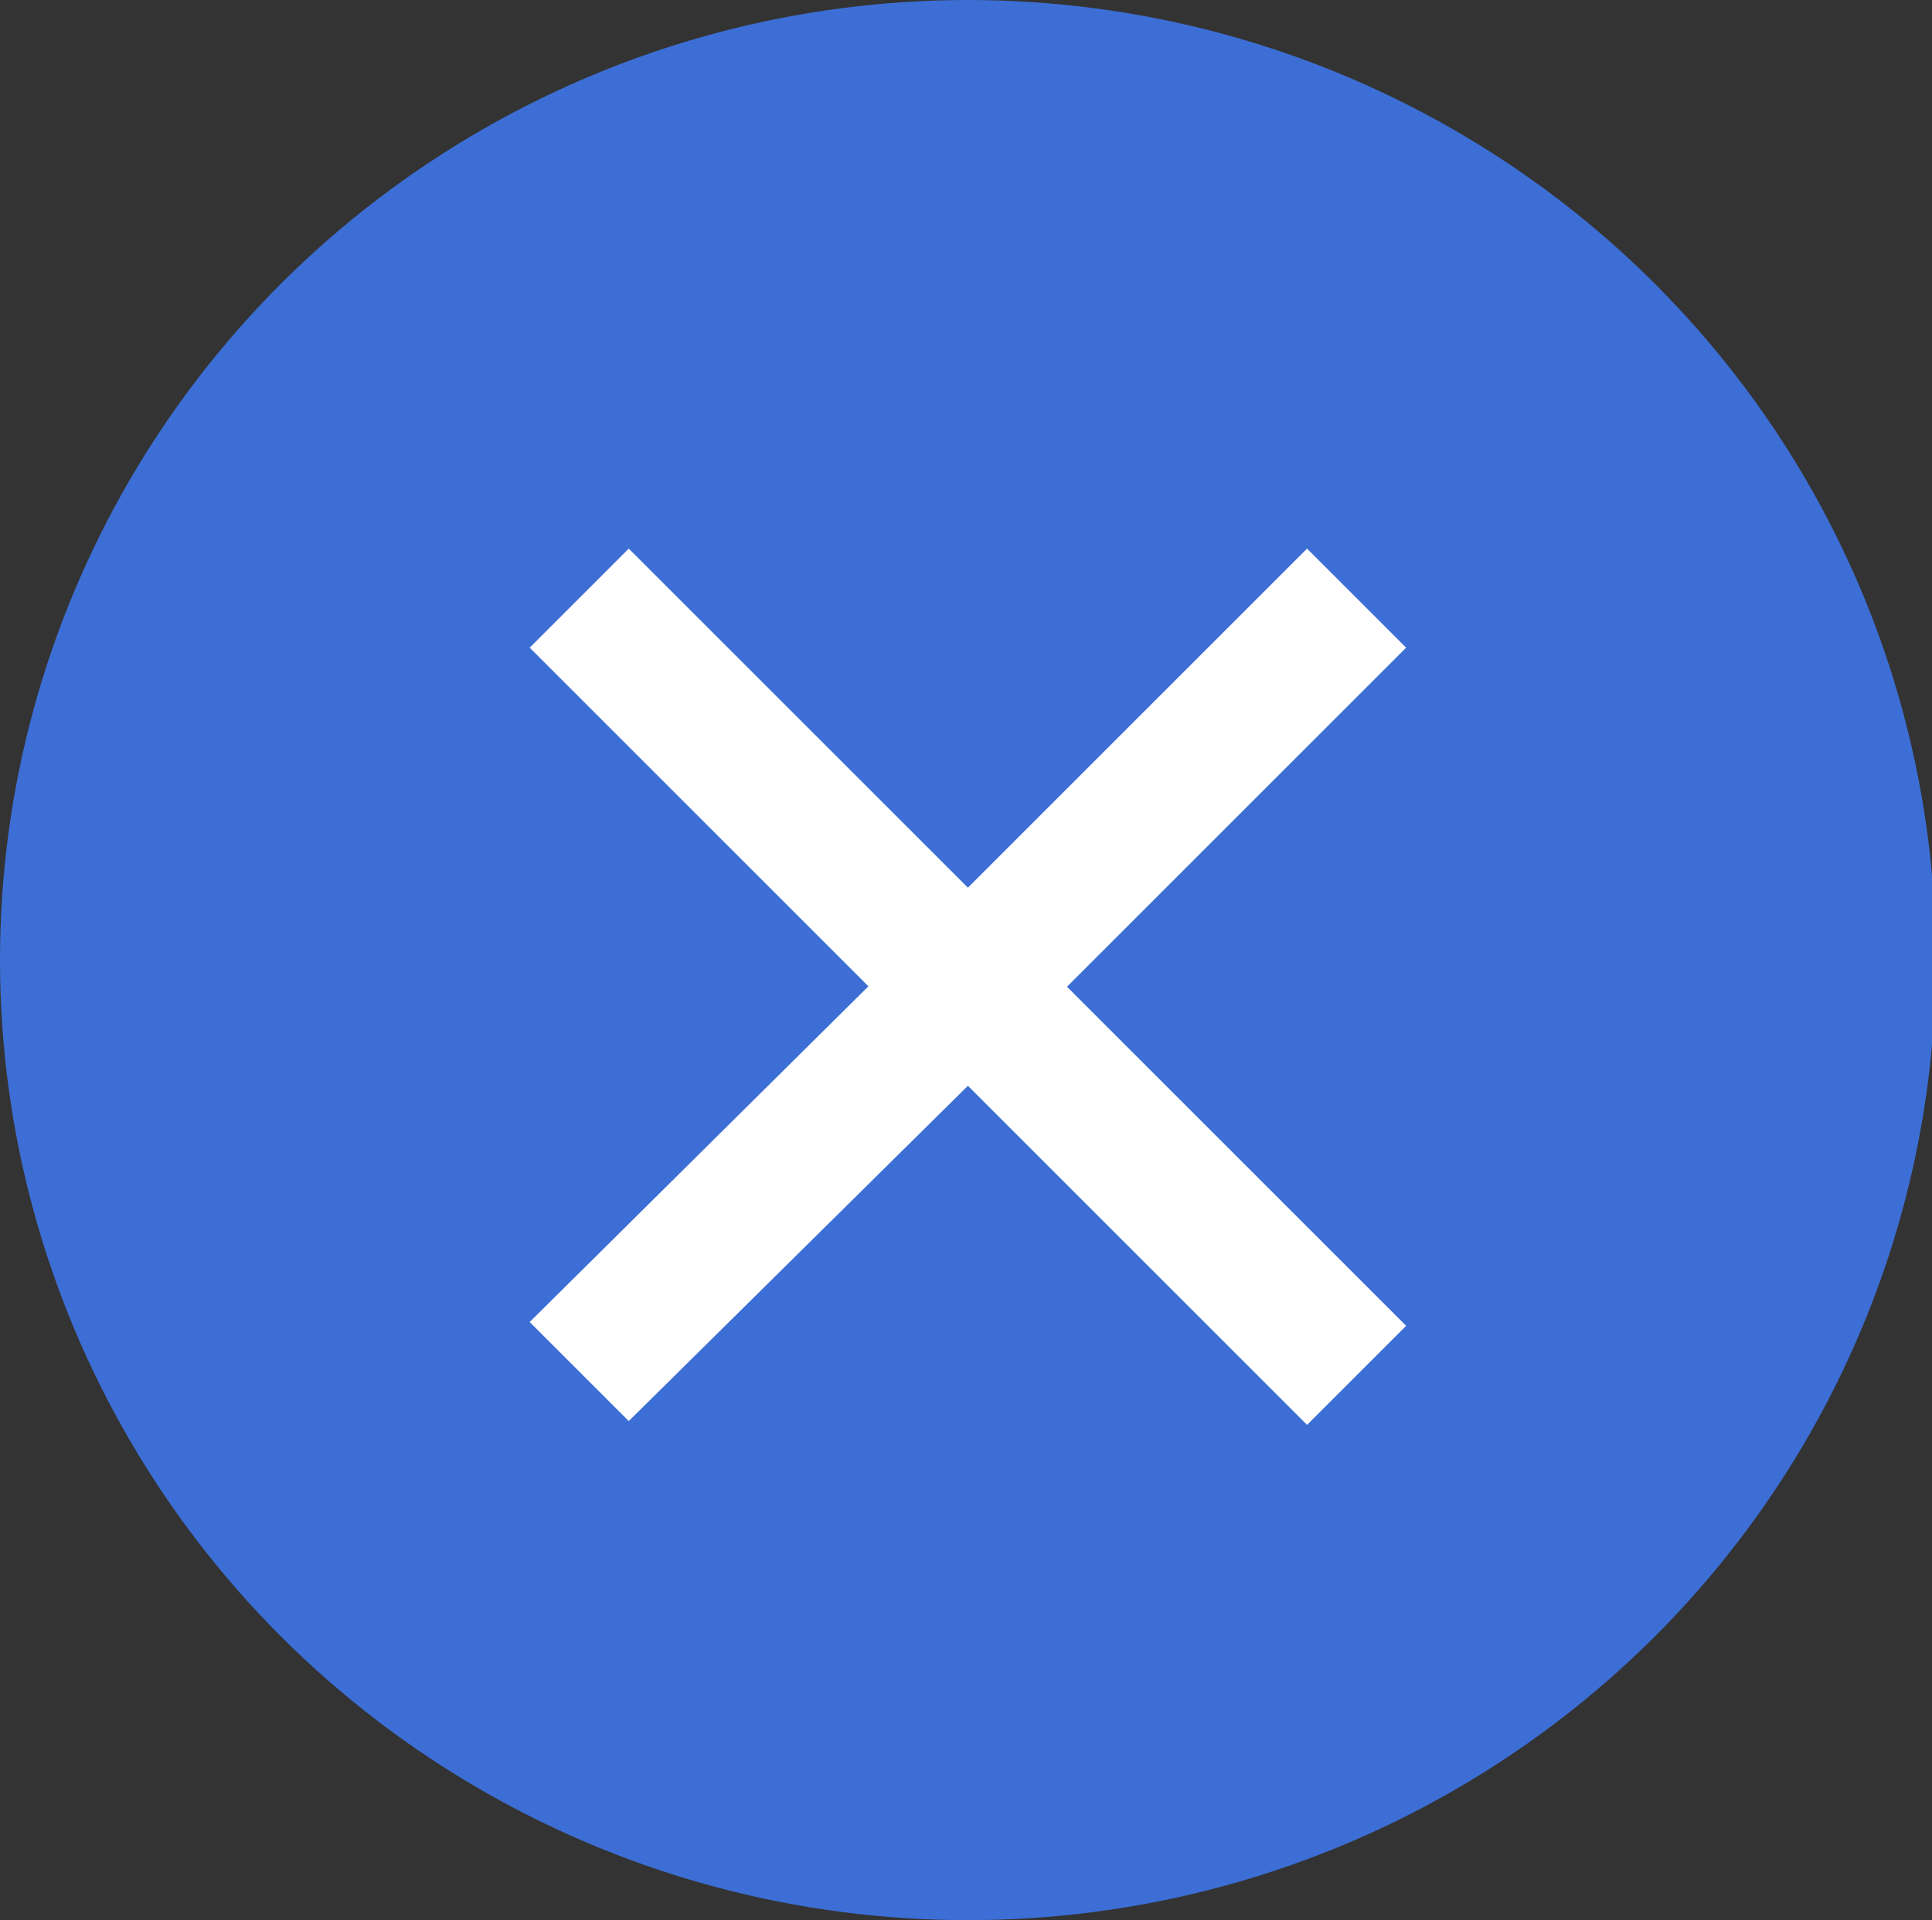
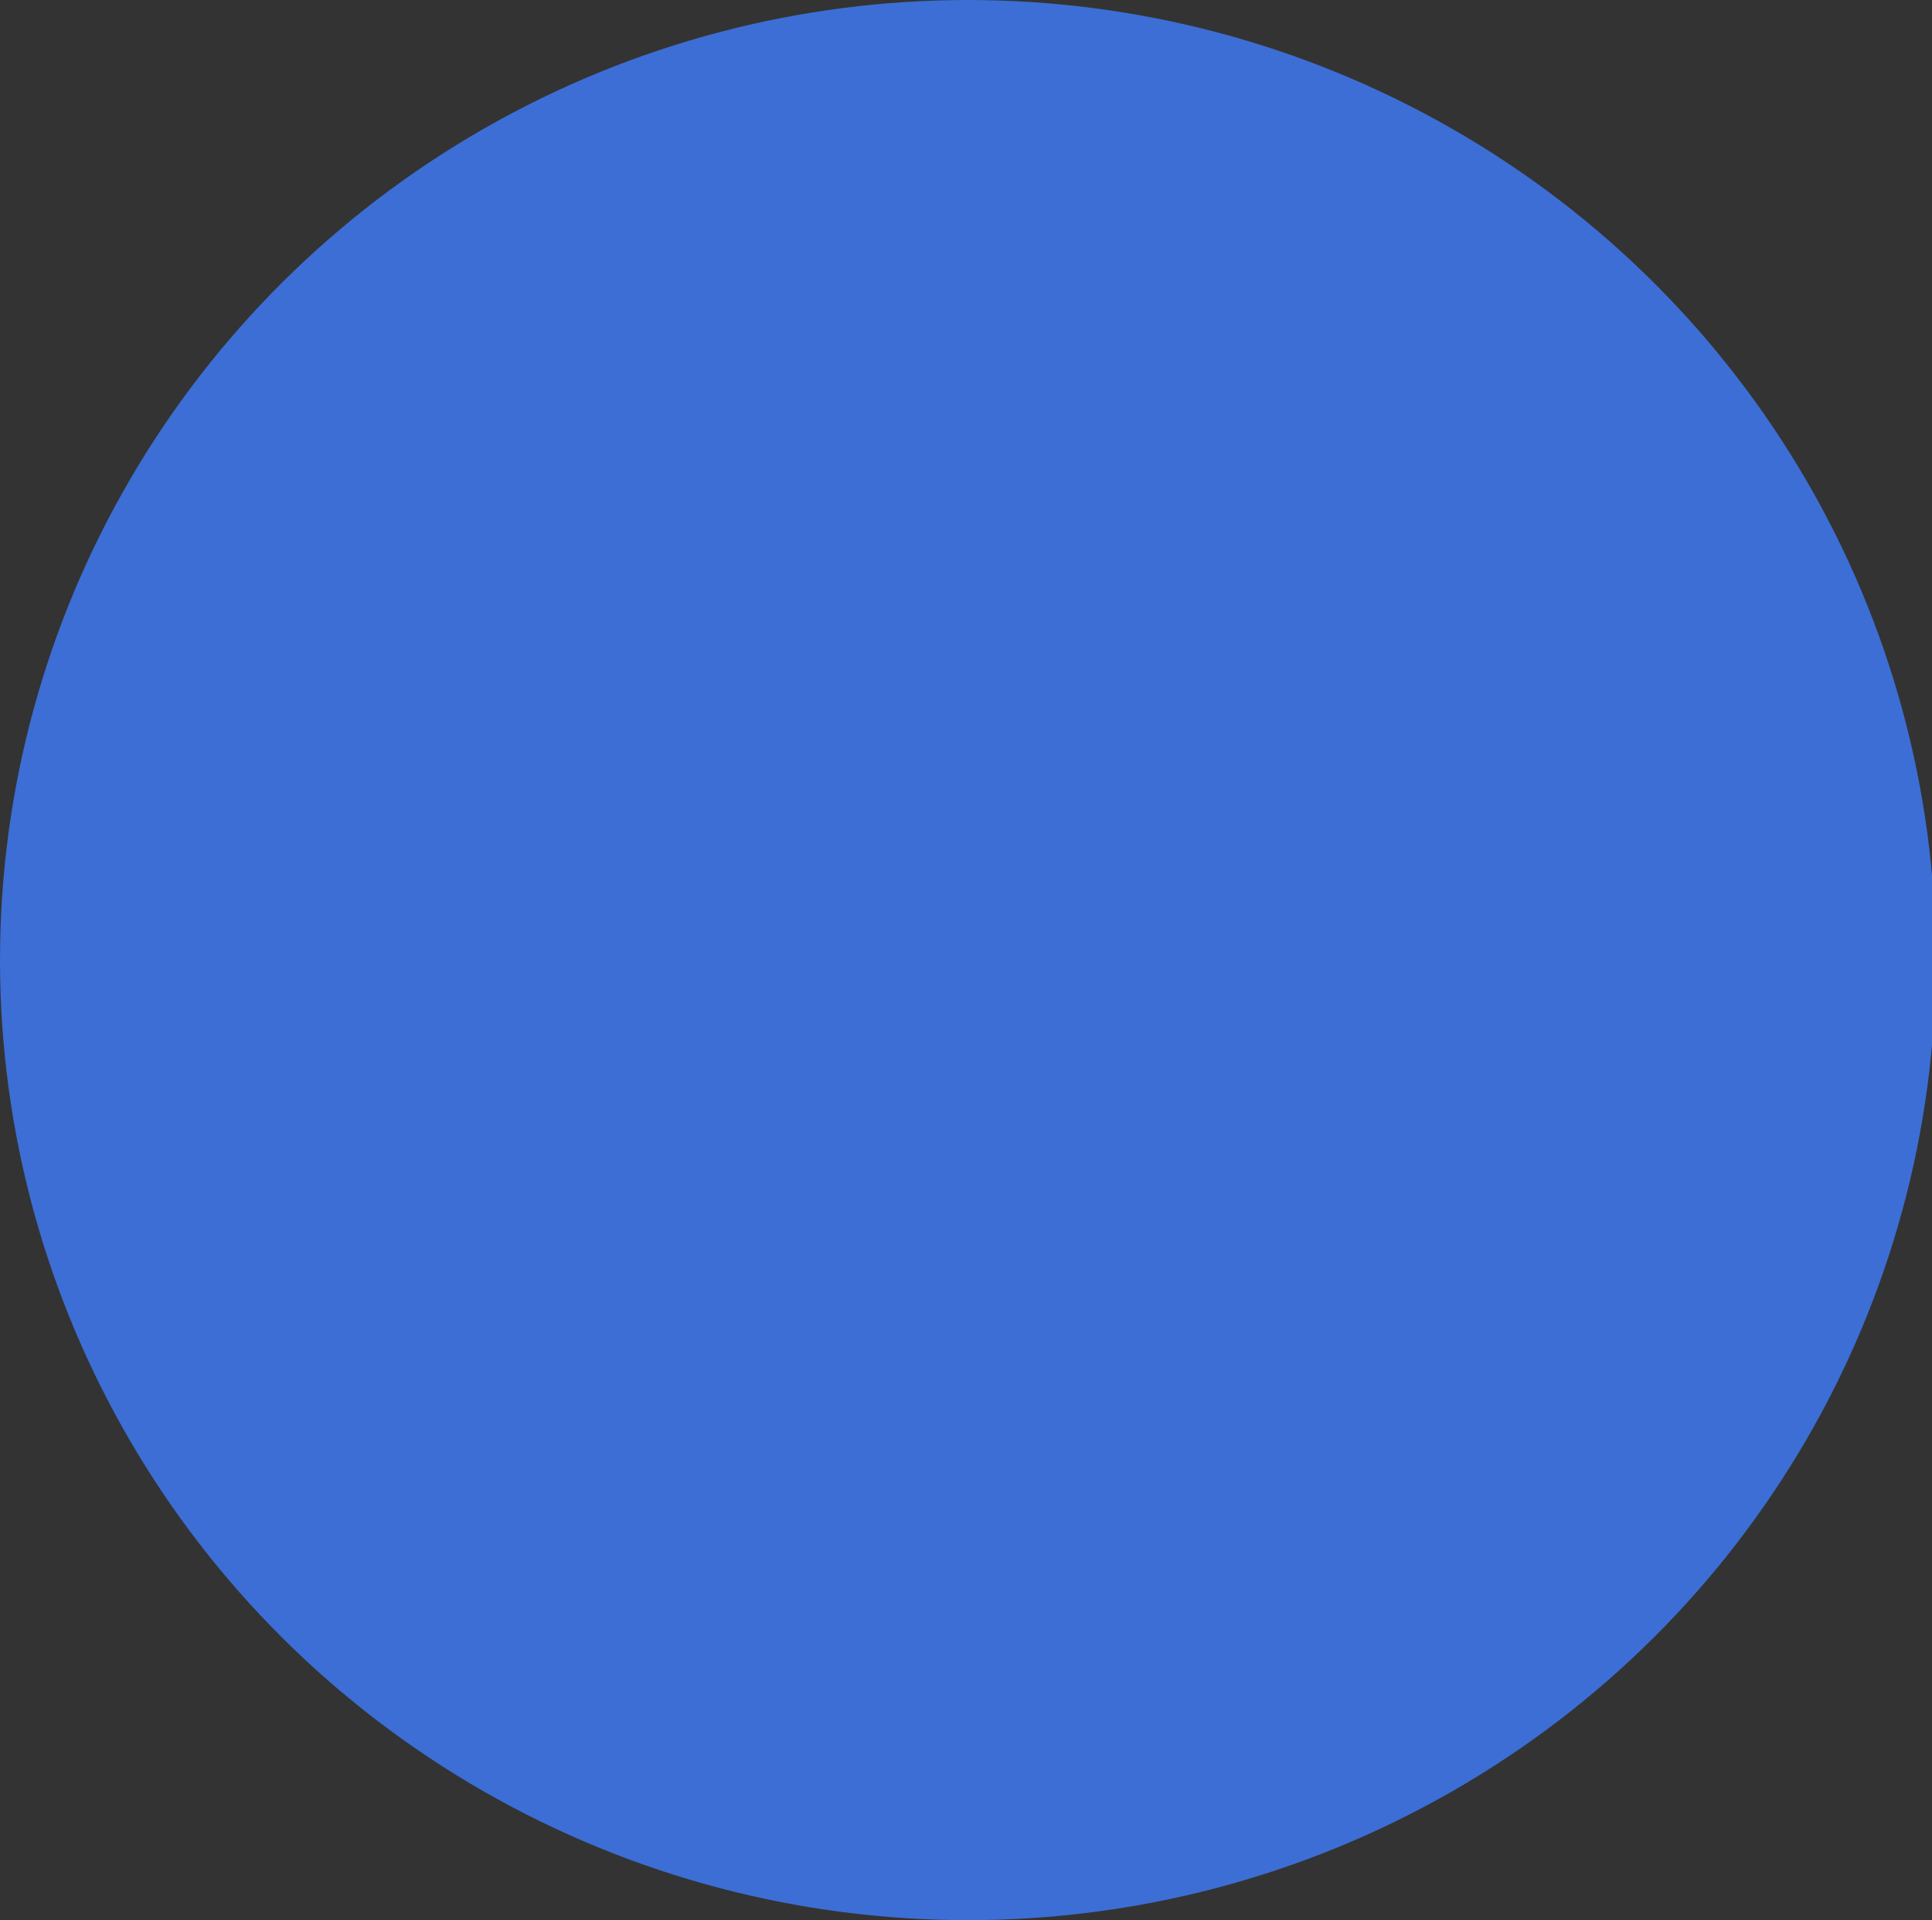
<svg xmlns="http://www.w3.org/2000/svg" version="1.1" id="レイヤー_1" x="0px" y="0px" viewBox="0 0 50.7 50.4" style="enable-background:new 0 0 50.7 50.4;" xml:space="preserve">
  <rect x="0" y="0" width="50.7" height="50.4" fill="#333333" stroke="none" />
  <style type="text/css">
	.st0{fill:#3C6ED5;}
	.st1{fill:#FFFFFF;}
</style>
  <g id="レイヤー_2_1_">
    <g id="レイヤー_1-2">
      <ellipse class="st0" cx="25.4" cy="25.2" rx="25.4" ry="25.2" />
    </g>
  </g>
-   <polygon class="st1" points="25.4,23.3 36.9,34.8 34.3,37.4 25.4,28.5 16.5,37.3 13.9,34.7 " />
-   <polygon class="st1" points="25.4,28.5 13.9,17 16.5,14.4 25.4,23.3 34.3,14.4 36.9,17 " />
</svg>